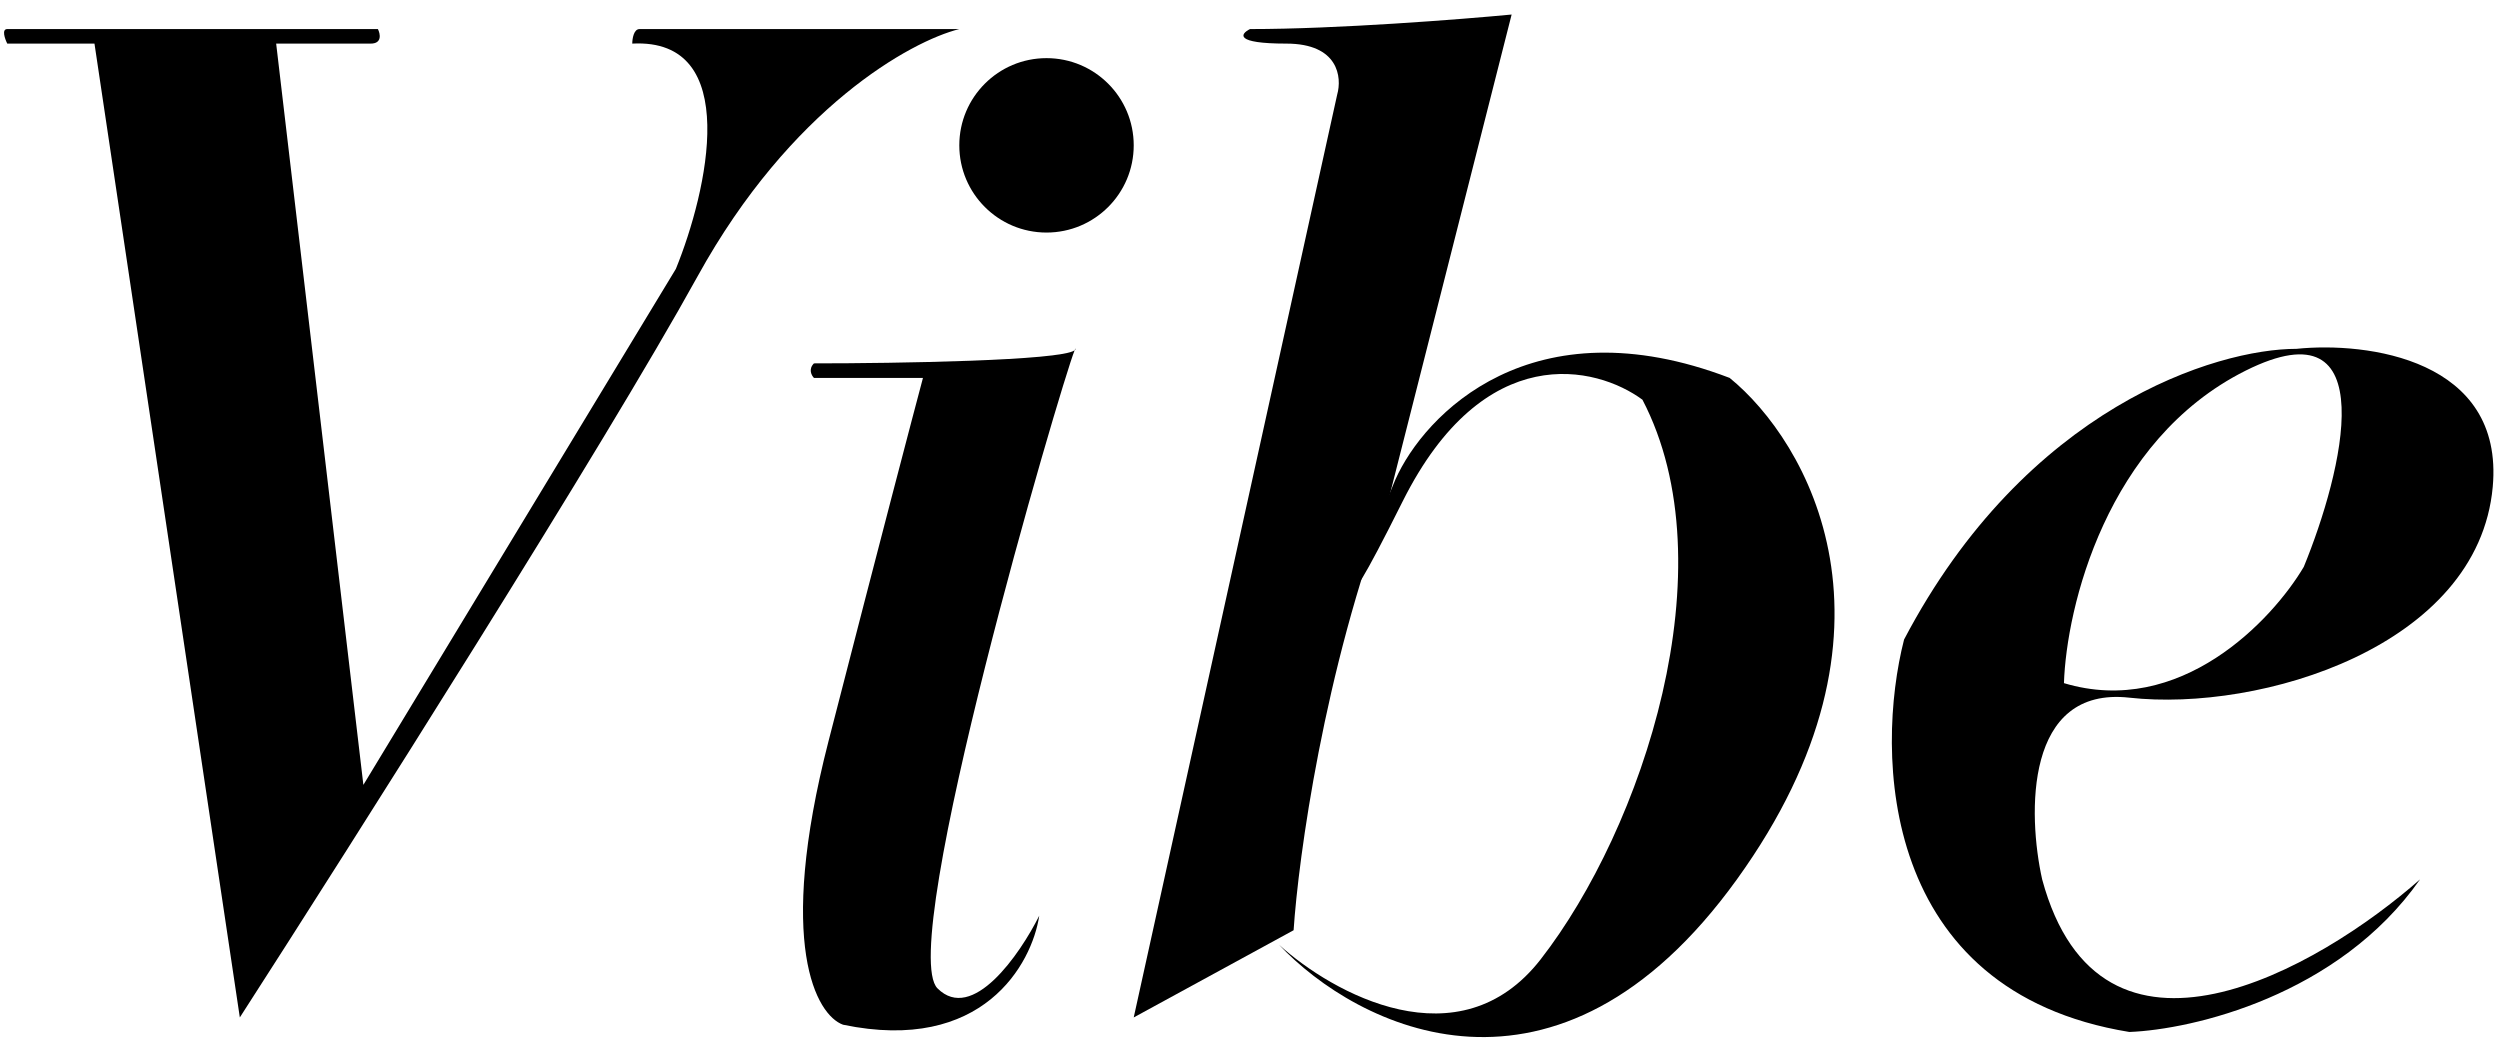
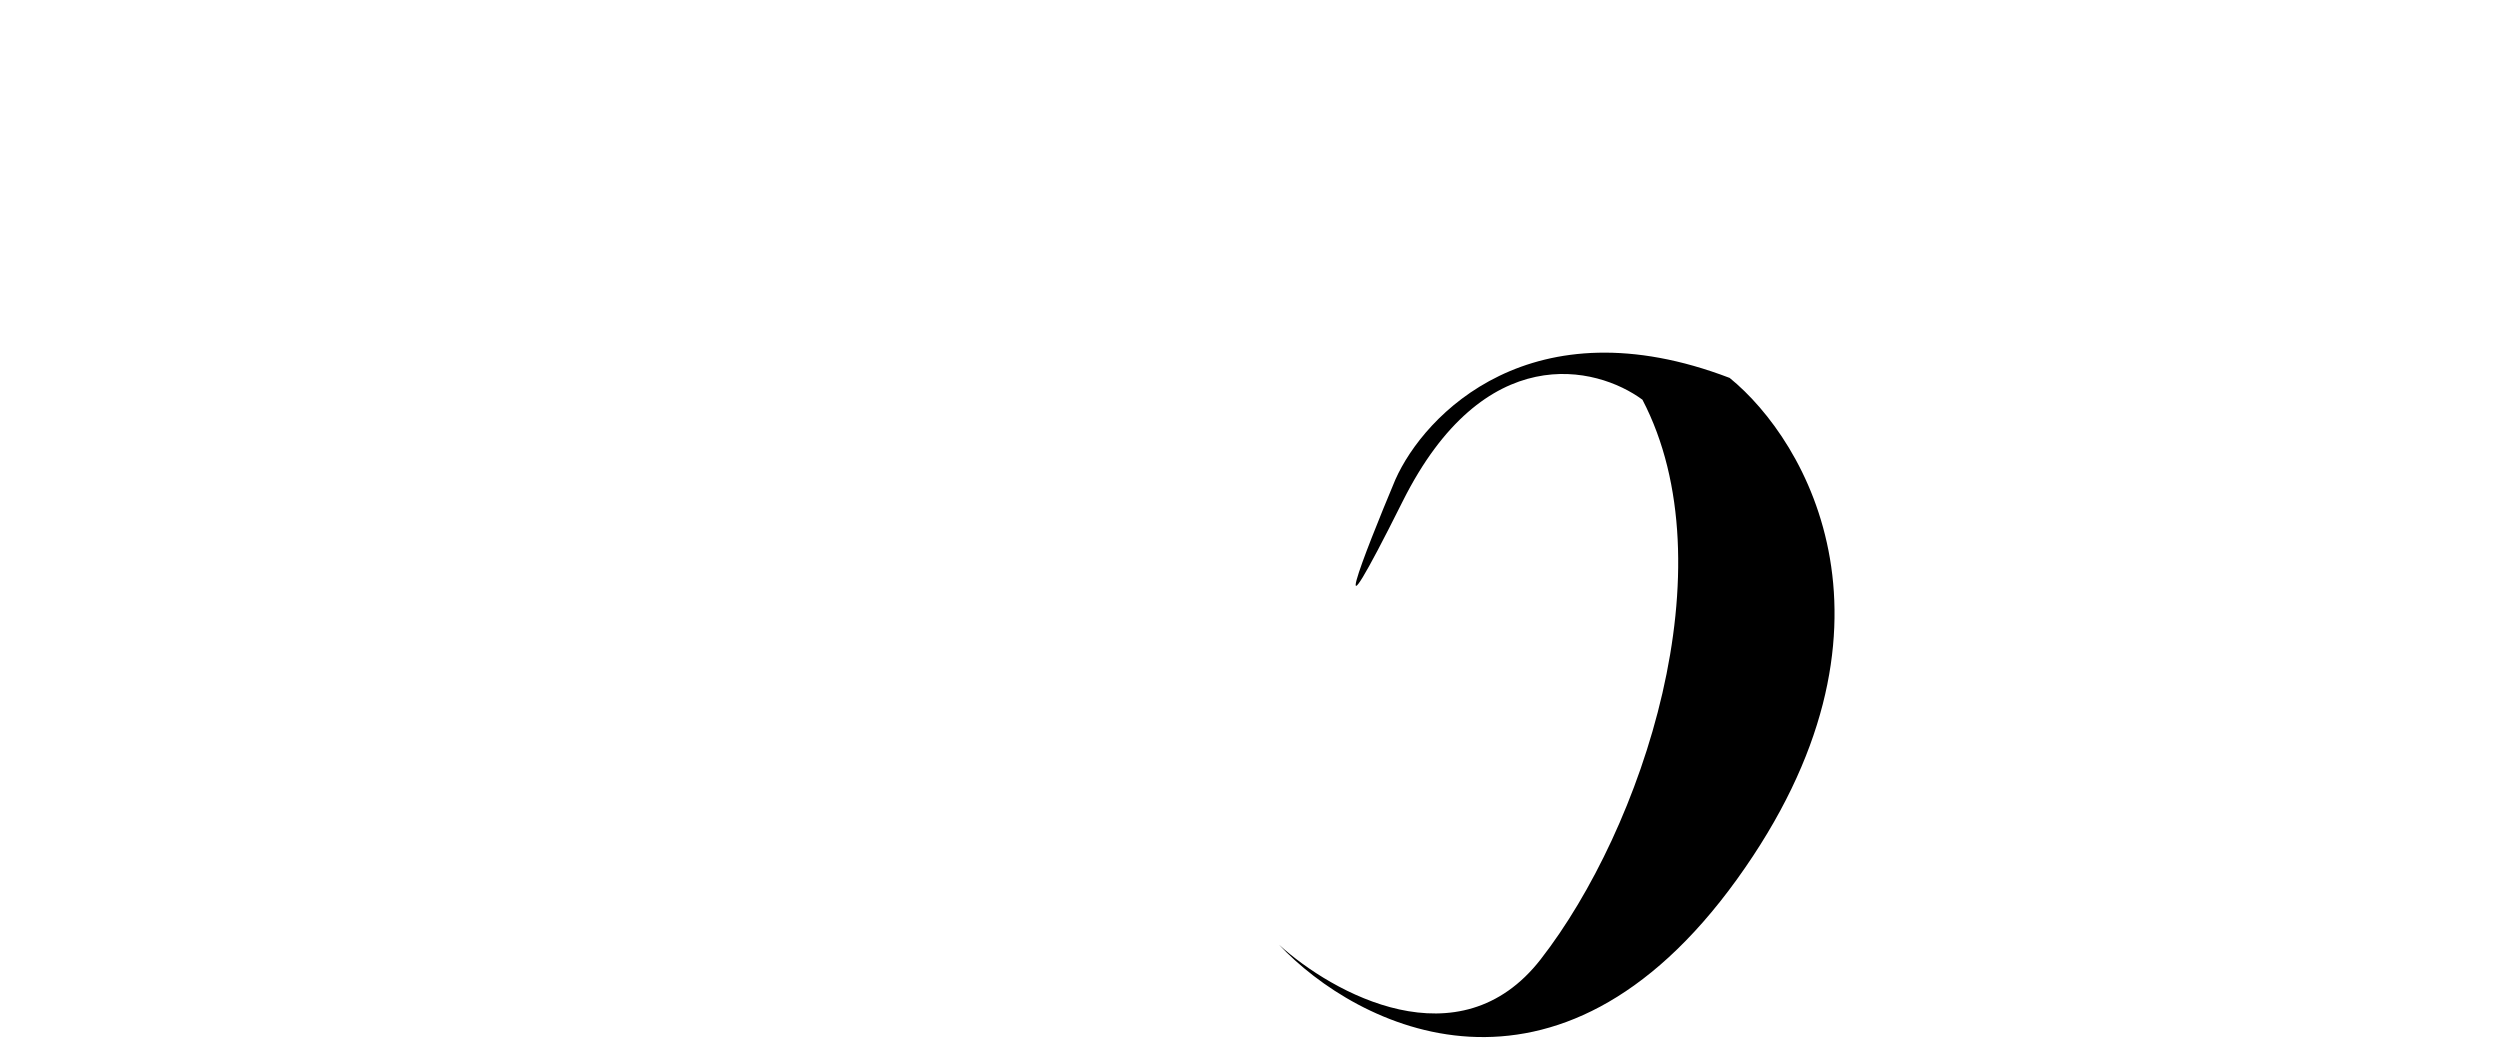
<svg xmlns="http://www.w3.org/2000/svg" width="172" height="72" viewBox="0 0 172 72" fill="none">
-   <path fill-rule="evenodd" clip-rule="evenodd" d="M166.5 60.5C159.5 66.667 144.5 75.3 140.5 60.5C139.5 56 139.3 47.2 146.5 48C155.5 49 170.5 44.5 171.5 33.5C172.3 24.7 162.833 23.5 158 24C152.5 24 139.4 28 131 44C129 51.833 129.3 68.2 146.5 71C150.833 70.833 160.9 68.5 166.5 60.5ZM142 47C142.167 41.833 144.9 30.3 154.5 25.5C164.1 20.7 161.167 32.5 158.5 39C156.333 42.667 150 49.4 142 47Z" fill="black" />
-   <path d="M104 1L95.5 34.5C91.1 46.1 89.333 59 89 64L78 70L92 6.5C92.333 5.333 92.1 3 88.5 3C84.9 3 85.333 2.333 86 2C92 2 100.5 1.333 104 1Z" fill="black" />
-   <path d="M26 2H0.5C0.1 2 0.333 2.667 0.5 3H6.5L16.5 70C24.333 57.833 41.6 30.6 48 19C54.4 7.4 62.667 2.833 66 2H44C43.6 2 43.5 2.667 43.5 3C51.1 2.6 48.667 13.167 46.5 18.5L25 54L19 3H25.5C26.3 3 26.167 2.333 26 2Z" fill="black" />
-   <circle cx="72" cy="10" r="6" fill="black" />
-   <path d="M56 25C61.74 25 72.971 24.817 73.934 24.101C73.977 23.993 74 23.957 74 24C74 24.035 73.978 24.068 73.934 24.101C72.961 26.515 61.628 65.128 64.5 68C66.9 70.4 70.167 65.667 71.5 63C71 66.333 67.6 72.5 58 70.5C56.167 69.833 53.4 65 57 51C60.6 37 62.833 28.5 63.5 26H56C55.833 25.833 55.6 25.4 56 25Z" fill="black" />
  <path d="M119 26C105.4 20.8 98 28.5 96 33C93.833 38.167 90.9 45.7 96.5 34.5C102.1 23.3 109.833 25.167 113 27.5C119 39 113 57 106 66C100.4 73.2 91.667 68.333 88 65C93.333 70.667 107.1 77.7 119.5 60.5C131.9 43.3 124.333 30.333 119 26Z" fill="black" />
</svg>